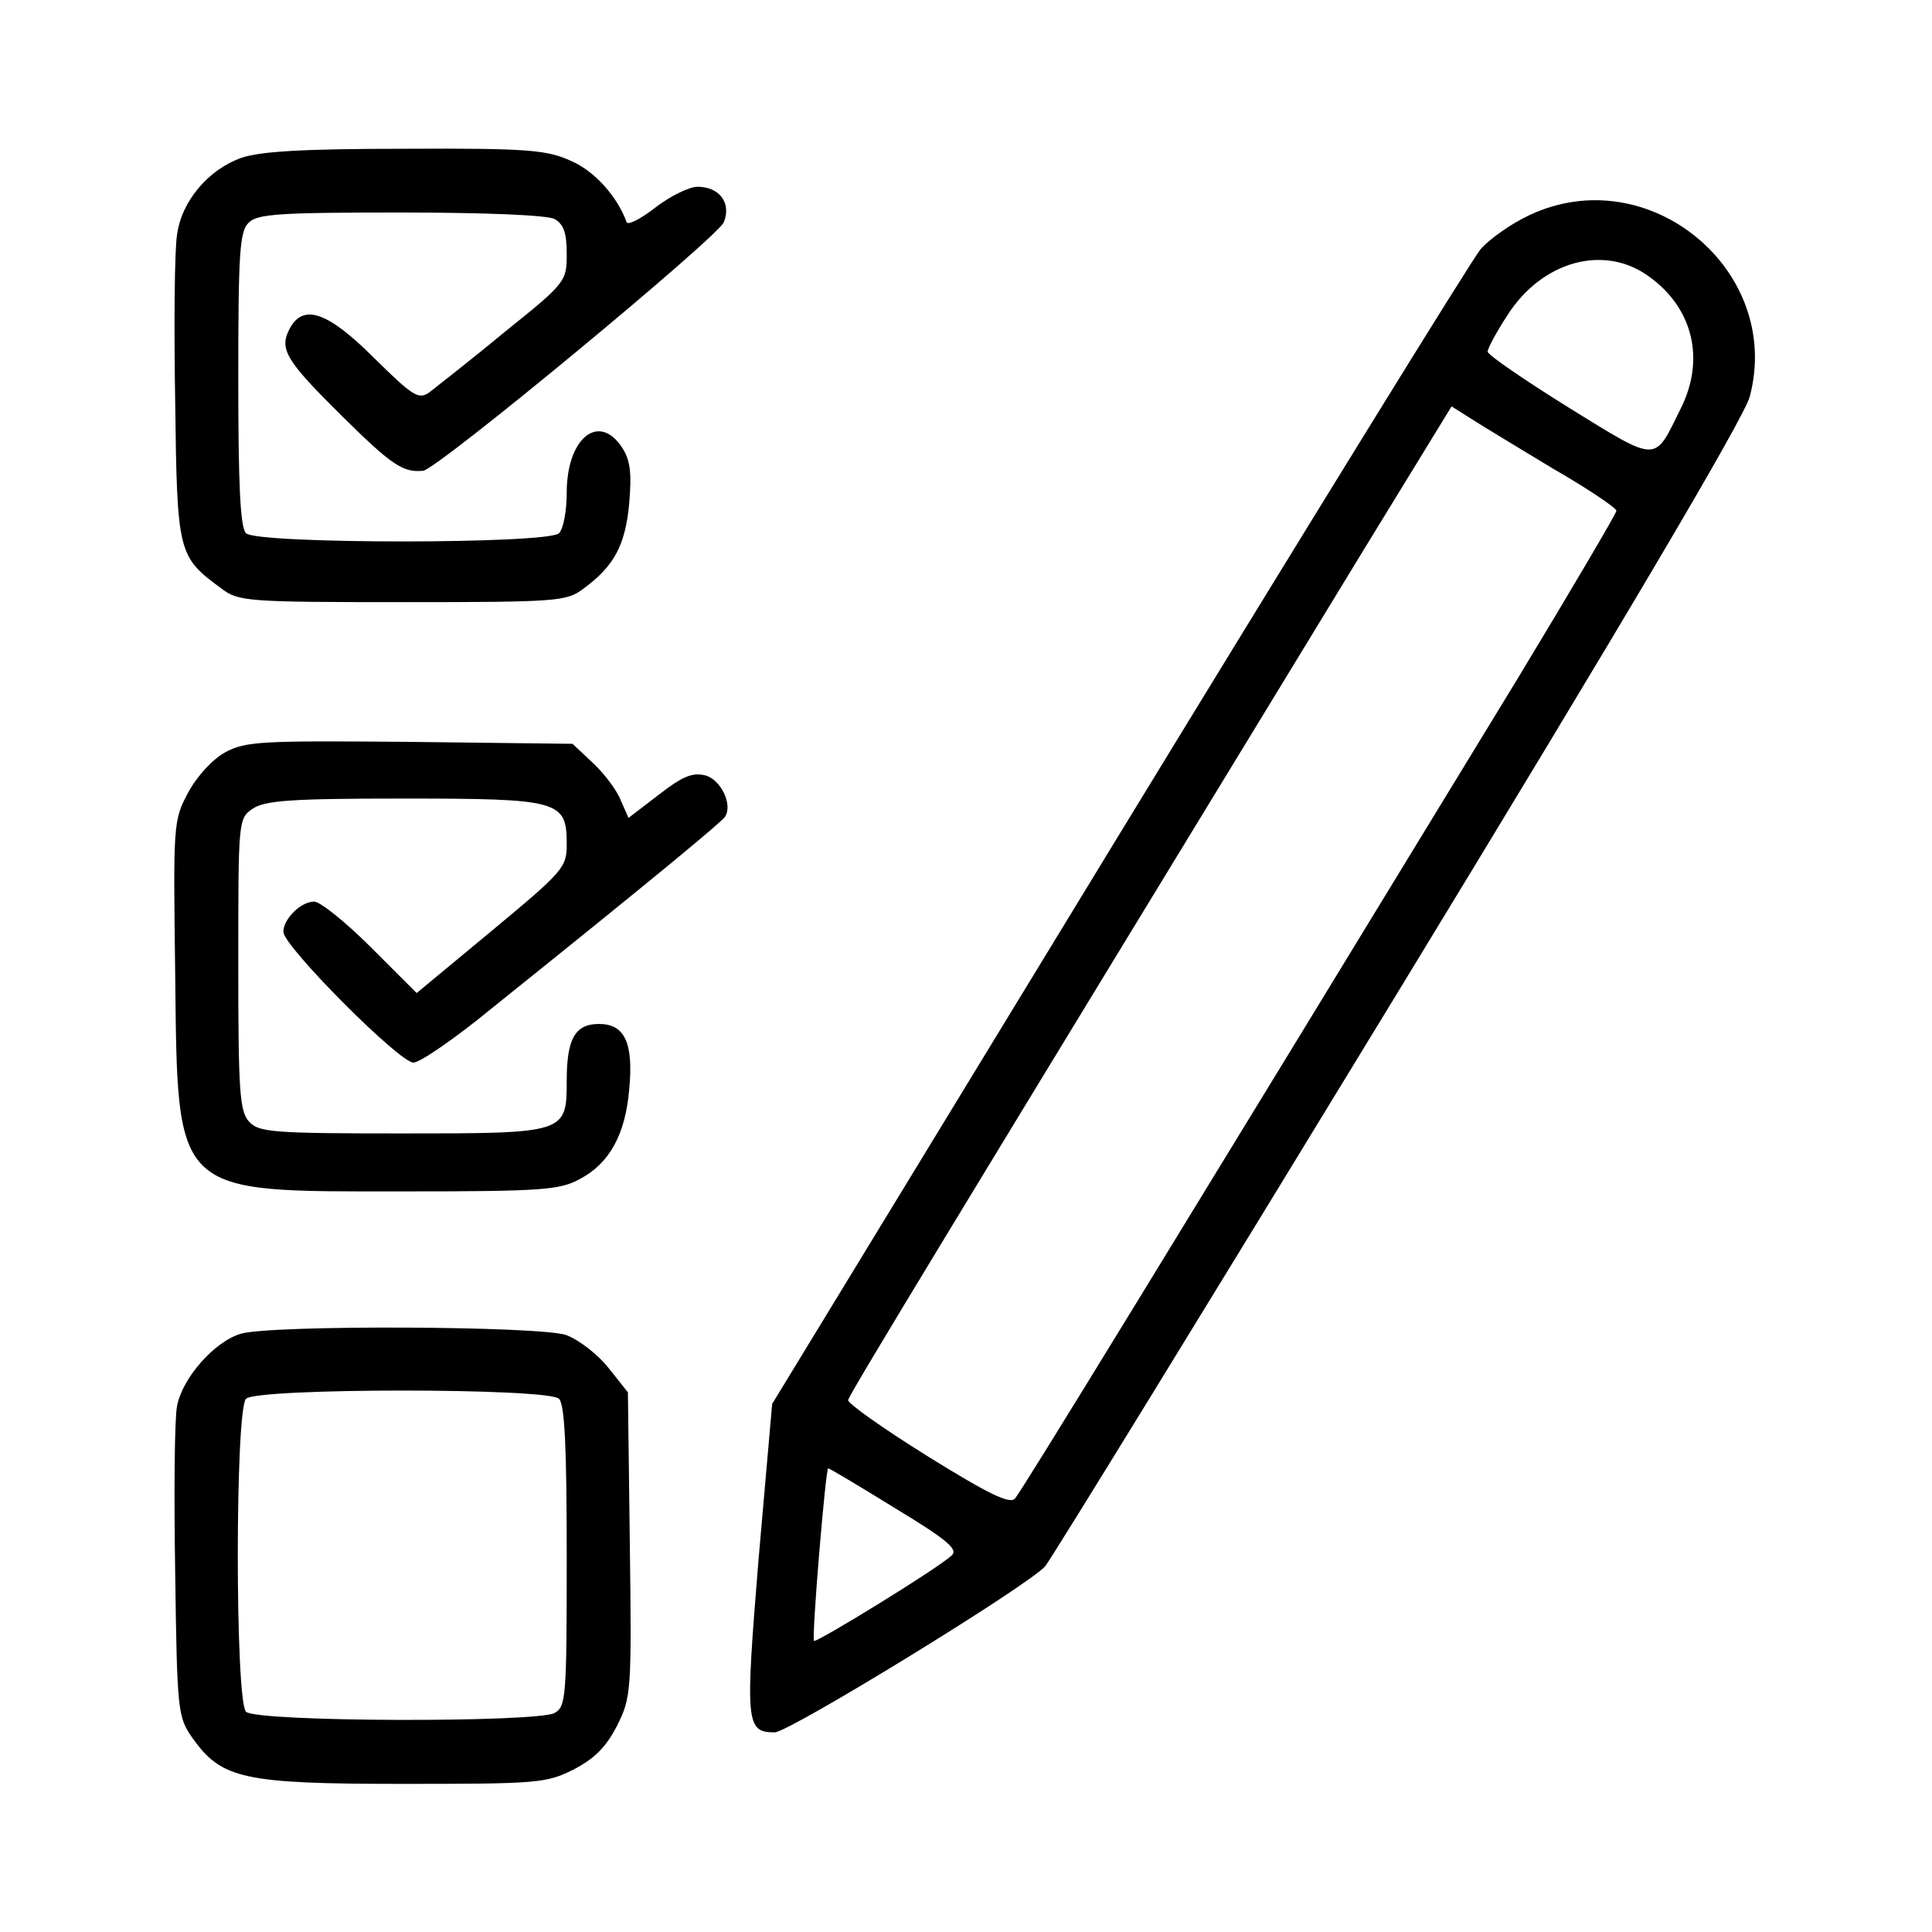
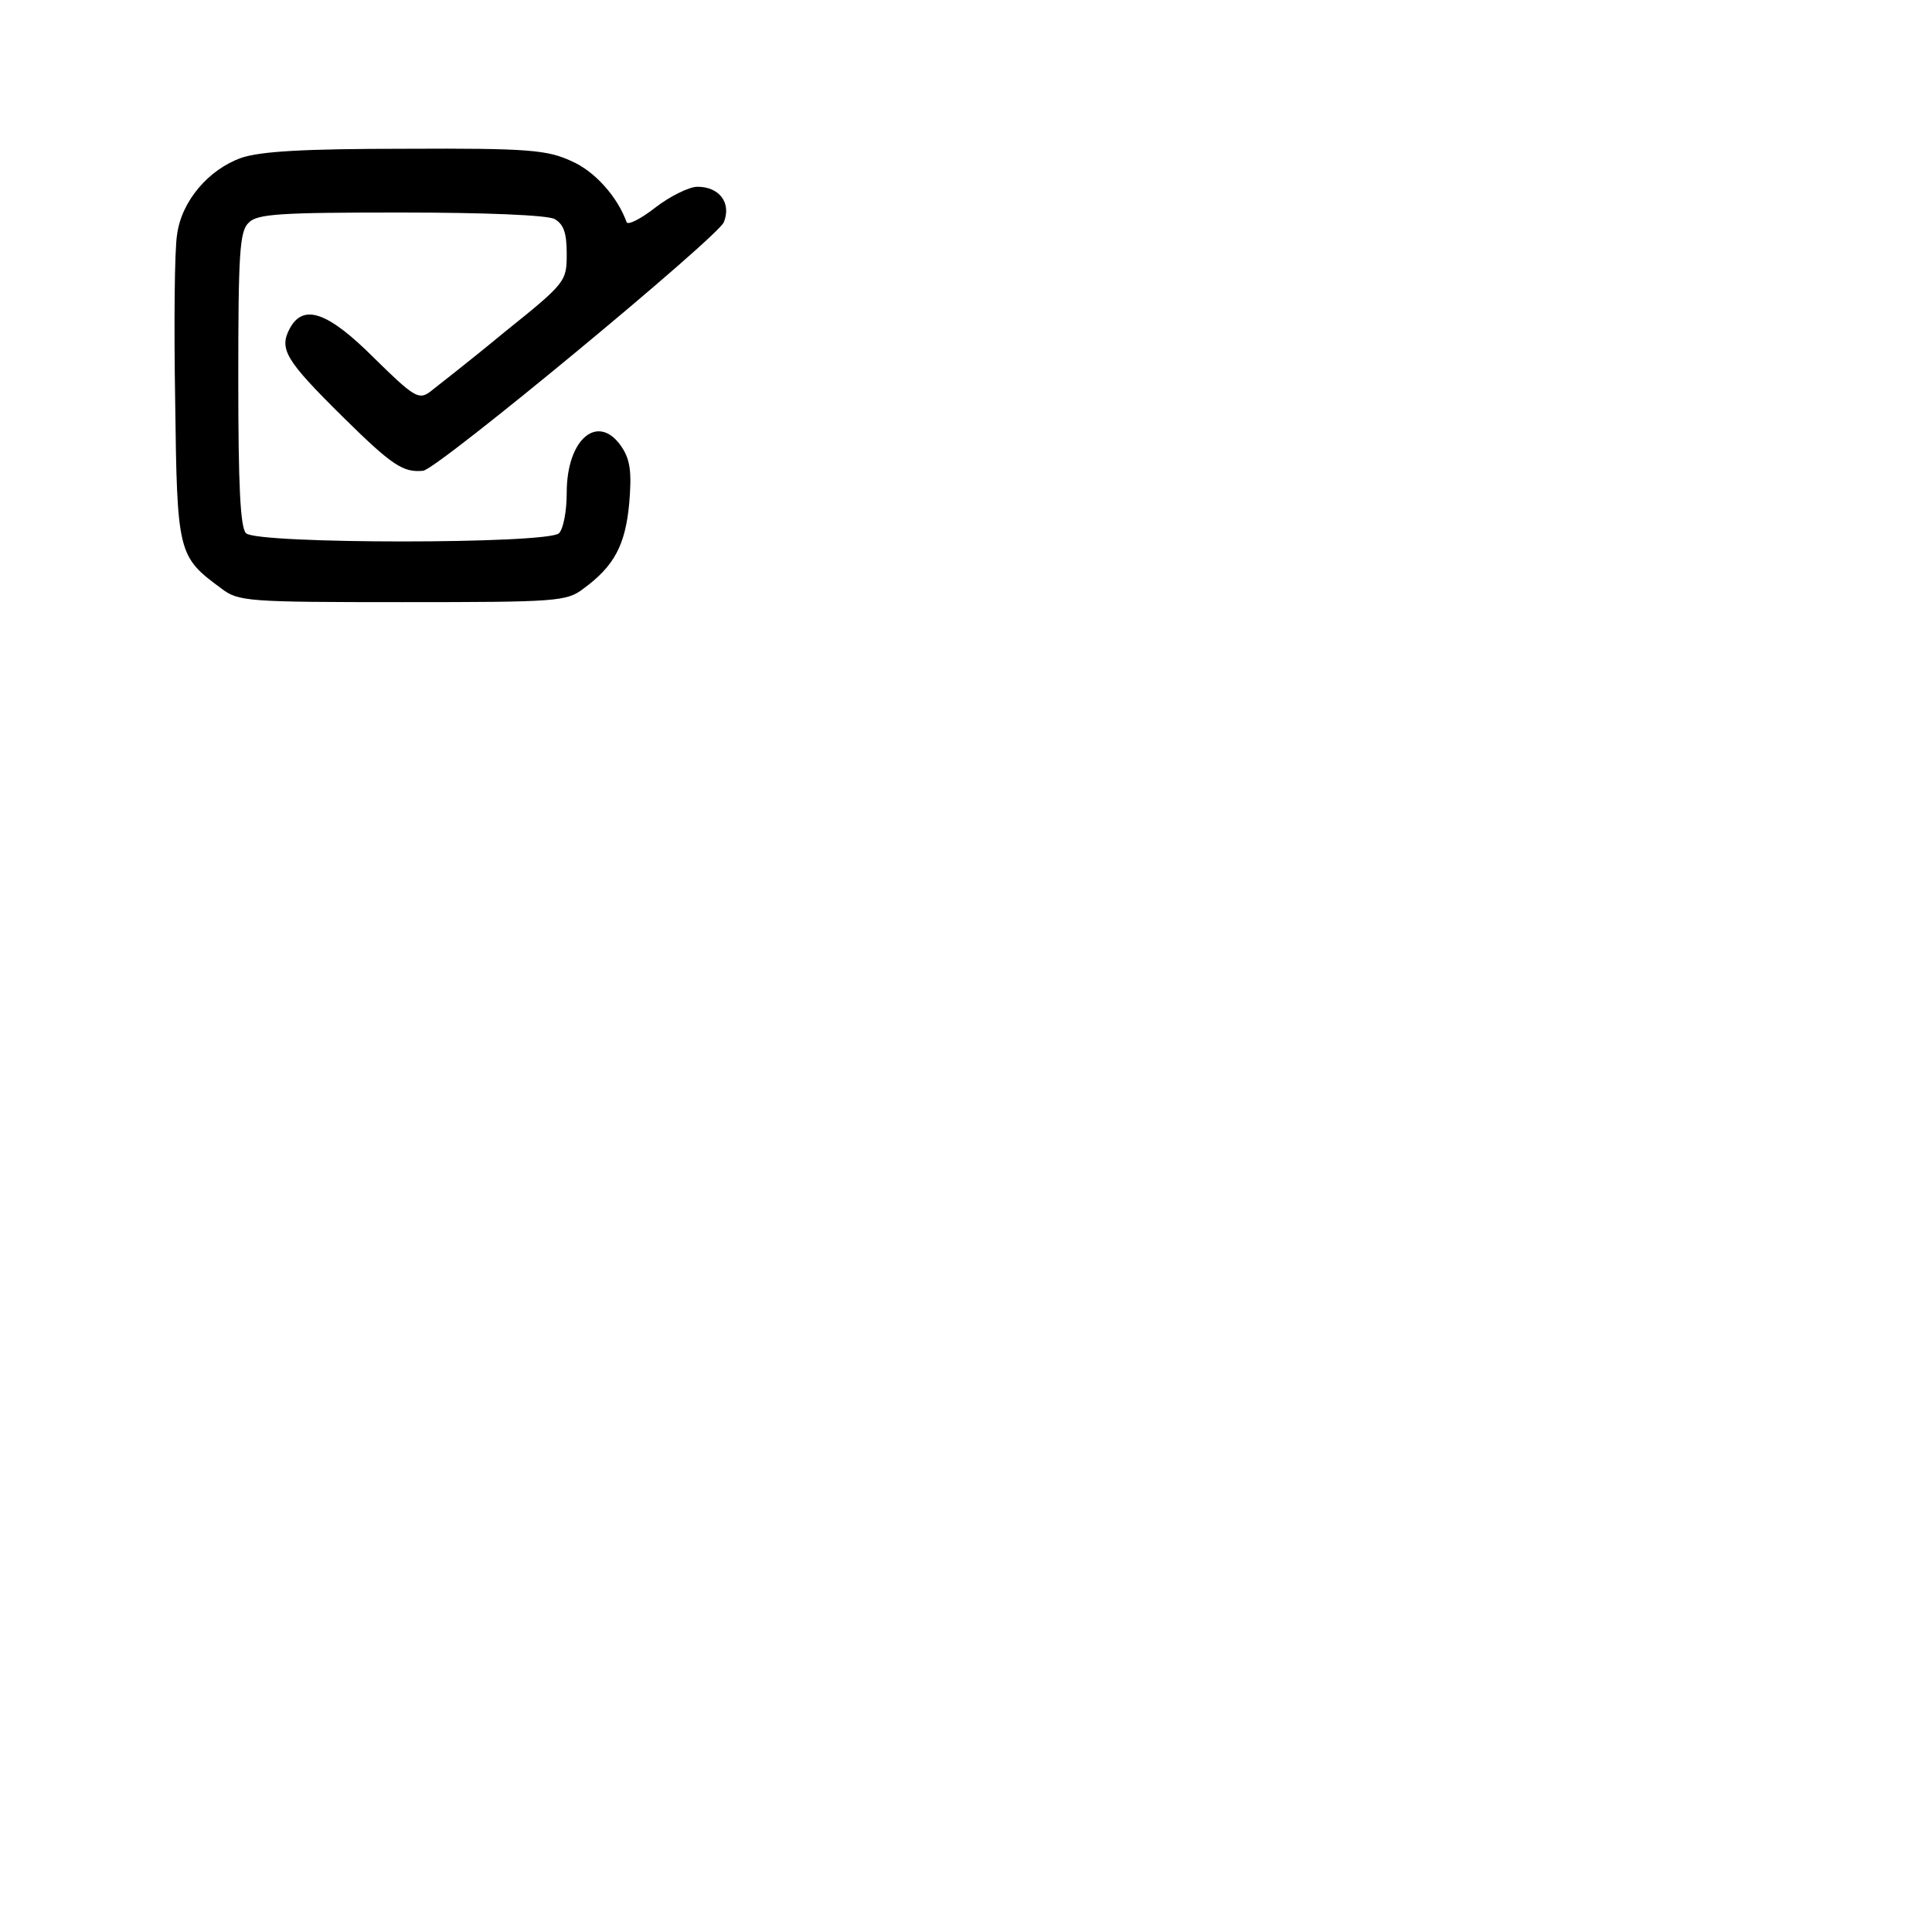
<svg xmlns="http://www.w3.org/2000/svg" version="1.0" width="300pt" height="300pt" viewBox="0 0 300 300" preserveAspectRatio="xMidYMid meet">
  <g transform="translate(0,300) scale(0.1,-0.1)" fill="#000000" stroke="none">
    <path d="M375 2755 c-51 -18 -93 -67 -100 -119 -4 -23 -5 -139 -3 -258 3 -238 4 -242 72 -292 26 -20 41 -21 281 -21 240 0 255 1 281 21 48 35 65 68 71 132 4 47 2 67 -11 87 -36 55 -86 15 -86 -70 0 -28 -5 -56 -12 -63 -17 -17 -469 -17 -486 0 -9 9 -12 76 -12 239 0 194 2 230 16 243 13 14 49 16 235 16 133 0 228 -4 240 -10 14 -8 19 -21 19 -54 0 -43 -1 -45 -97 -122 -53 -44 -106 -85 -116 -93 -17 -12 -25 -7 -86 53 -72 72 -110 85 -131 46 -17 -32 -7 -49 82 -137 77 -76 94 -87 125 -84 22 2 458 363 467 386 12 30 -7 55 -41 55 -13 0 -43 -15 -65 -32 -23 -18 -43 -28 -45 -23 -14 39 -49 79 -86 95 -37 17 -66 20 -257 19 -159 0 -225 -4 -255 -14z" />
-     <path d="M2375 2666 c-28 -13 -62 -37 -76 -53 -14 -17 -267 -427 -563 -912 l-537 -881 -21 -240 c-21 -256 -20 -270 25 -270 22 0 394 228 420 258 8 9 255 411 548 892 354 581 537 891 546 924 52 196 -157 369 -342 282z m185 -95 c69 -49 88 -129 50 -205 -42 -85 -33 -86 -174 1 -69 43 -126 82 -126 87 0 5 14 31 31 57 54 84 150 110 219 60z m-148 -299 c54 -31 98 -61 98 -65 0 -4 -69 -121 -153 -260 -547 -897 -771 -1263 -781 -1274 -8 -9 -41 7 -136 66 -69 43 -124 82 -123 87 1 8 153 258 801 1321 l136 222 30 -19 c17 -11 75 -46 128 -78z m-1022 -1614 c81 -49 98 -64 88 -73 -19 -19 -210 -136 -214 -133 -4 4 18 268 22 268 2 0 49 -28 104 -62z" />
-     <path d="M350 1832 c-20 -11 -44 -37 -58 -63 -23 -43 -23 -49 -20 -279 4 -349 -5 -340 353 -340 215 0 244 2 275 19 46 24 71 69 77 139 7 73 -7 102 -47 102 -37 0 -50 -23 -50 -88 0 -82 -1 -82 -257 -82 -200 0 -221 2 -236 18 -15 16 -17 48 -17 245 0 222 0 226 22 241 19 13 59 16 233 16 243 0 255 -3 255 -70 0 -37 -4 -42 -116 -135 l-117 -97 -71 71 c-39 39 -79 71 -88 71 -21 0 -48 -27 -48 -47 0 -22 180 -203 202 -203 10 0 64 37 120 83 263 211 359 291 364 299 12 19 -7 58 -31 64 -20 5 -36 -2 -72 -30 l-47 -36 -12 27 c-6 16 -26 42 -43 58 l-32 30 -252 3 c-231 2 -255 1 -287 -16z" />
-     <path d="M374 929 c-41 -12 -91 -69 -99 -112 -4 -18 -5 -134 -3 -257 3 -219 4 -226 27 -259 45 -63 78 -71 326 -71 209 0 223 1 265 22 33 17 51 35 68 68 22 44 23 52 20 282 l-3 236 -31 39 c-17 21 -46 43 -65 50 -41 14 -457 16 -505 2z m494 -101 c9 -9 12 -77 12 -245 0 -219 -1 -233 -19 -243 -29 -15 -463 -14 -479 2 -17 17 -17 469 0 486 17 17 469 17 486 0z" />
  </g>
</svg>